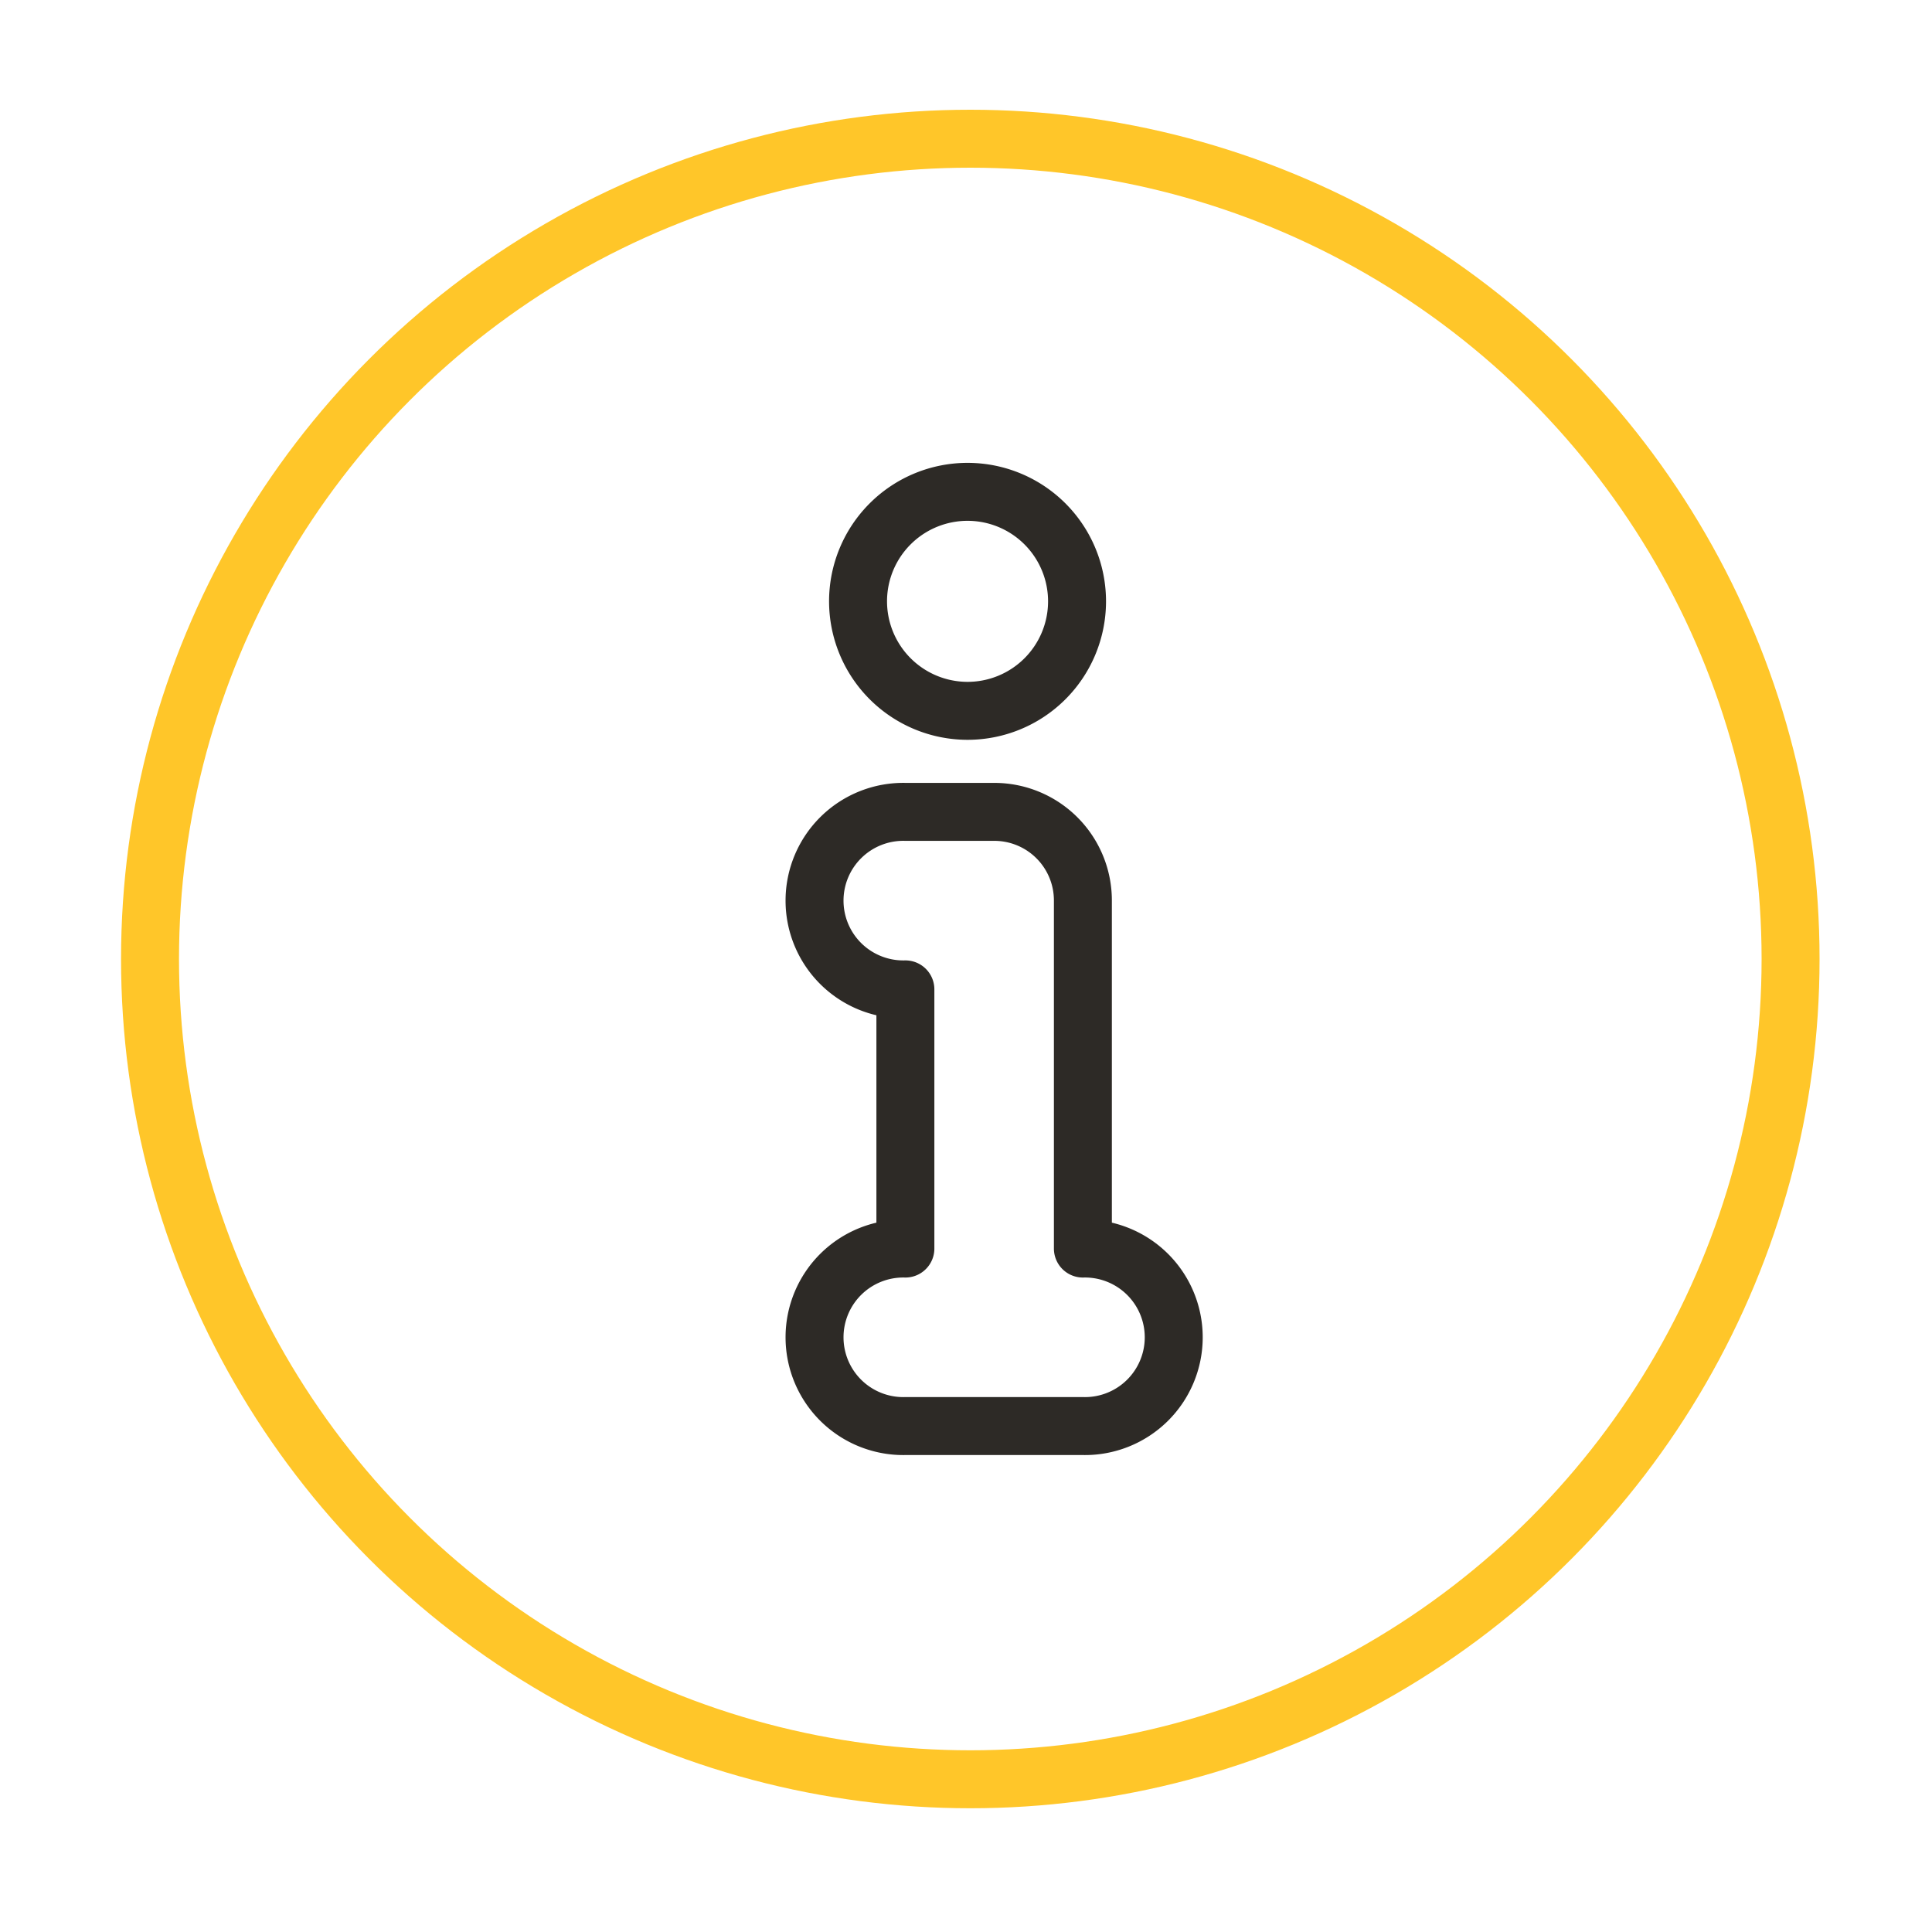
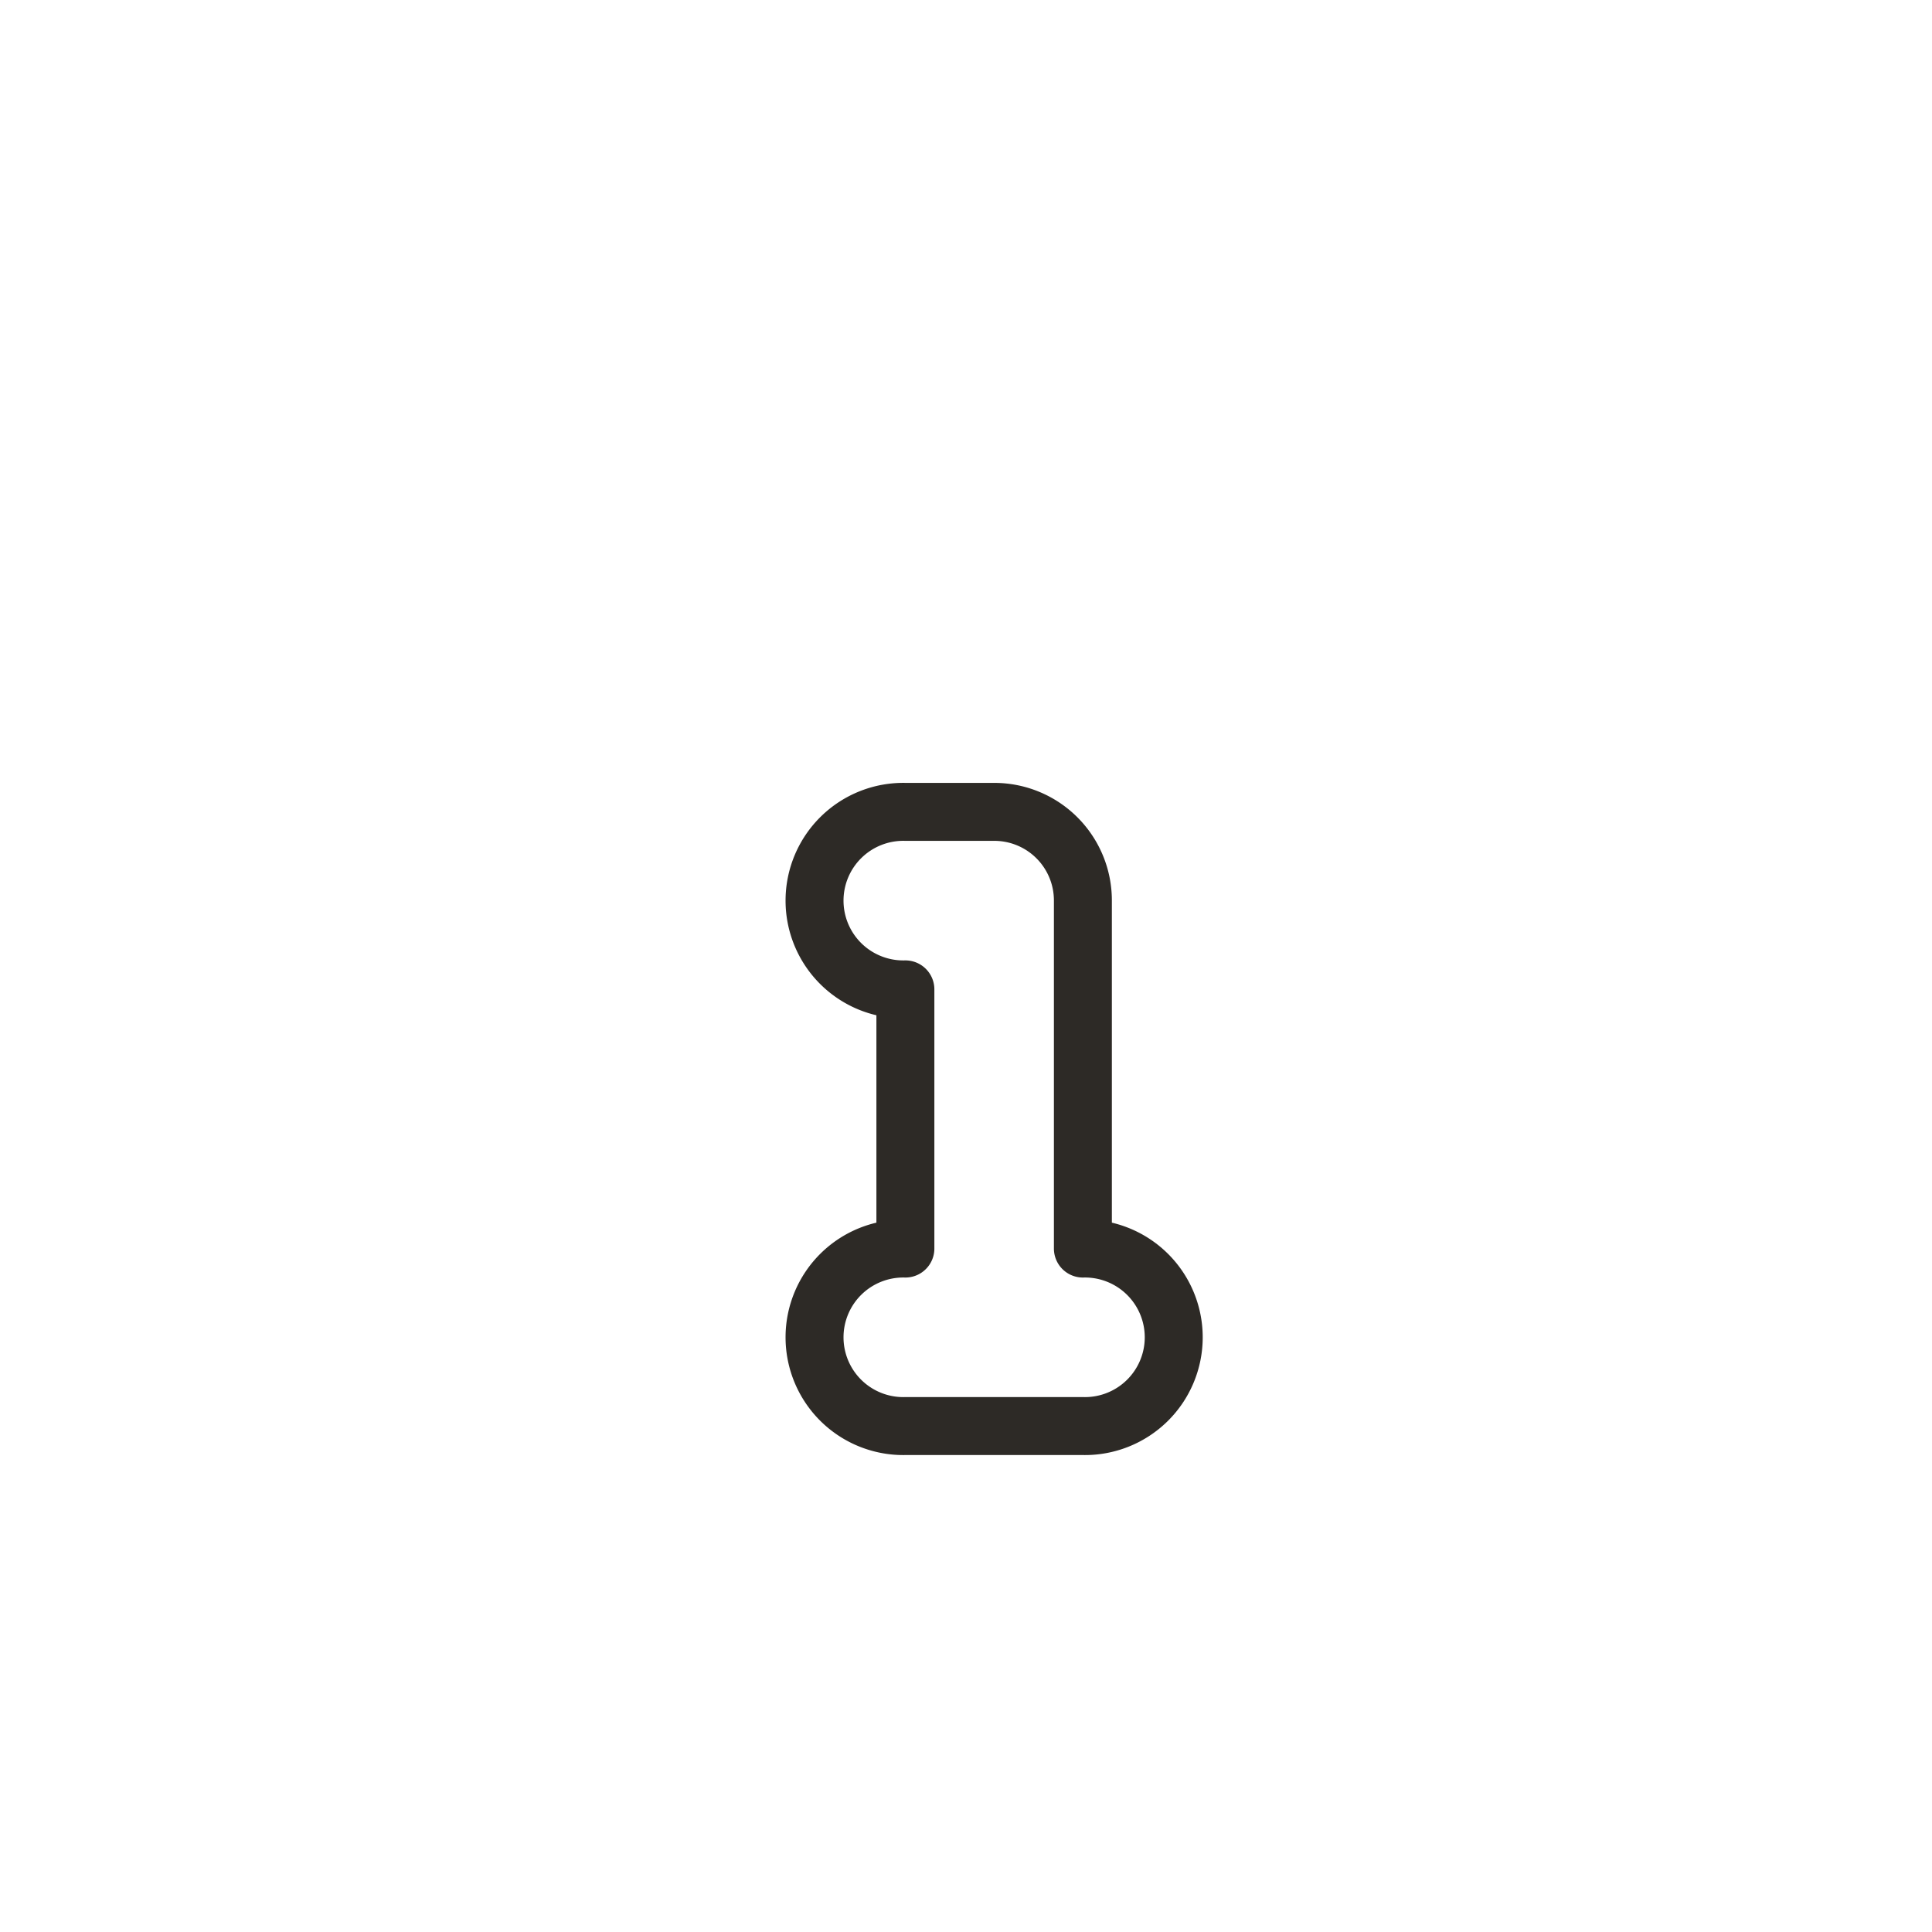
<svg xmlns="http://www.w3.org/2000/svg" id="Warstwa_3" data-name="Warstwa 3" viewBox="0 0 400 400">
  <defs>
    <style>.cls-1,.cls-2{fill:none;stroke-width:12px;}.cls-1{stroke:#2d2a26;stroke-linecap:round;stroke-linejoin:round;}.cls-2{stroke:#ffc629;stroke-miterlimit:10;}</style>
  </defs>
-   <path class="cls-1" d="M200.19,147.17a22.67,22.67,0,1,0-22.54-22.79A22.69,22.69,0,0,0,200.19,147.17Z" />
  <path class="cls-1" d="M224.2,186.46a18.34,18.34,0,0,0-18.37-18.37H187.45a18.38,18.38,0,1,0,0,36.75V258.5a18.38,18.38,0,1,0,0,36.75H224.2a18.38,18.38,0,1,0,0-36.75Z" />
-   <circle class="cls-2" cx="200.89" cy="198.55" r="169.83" />
</svg>